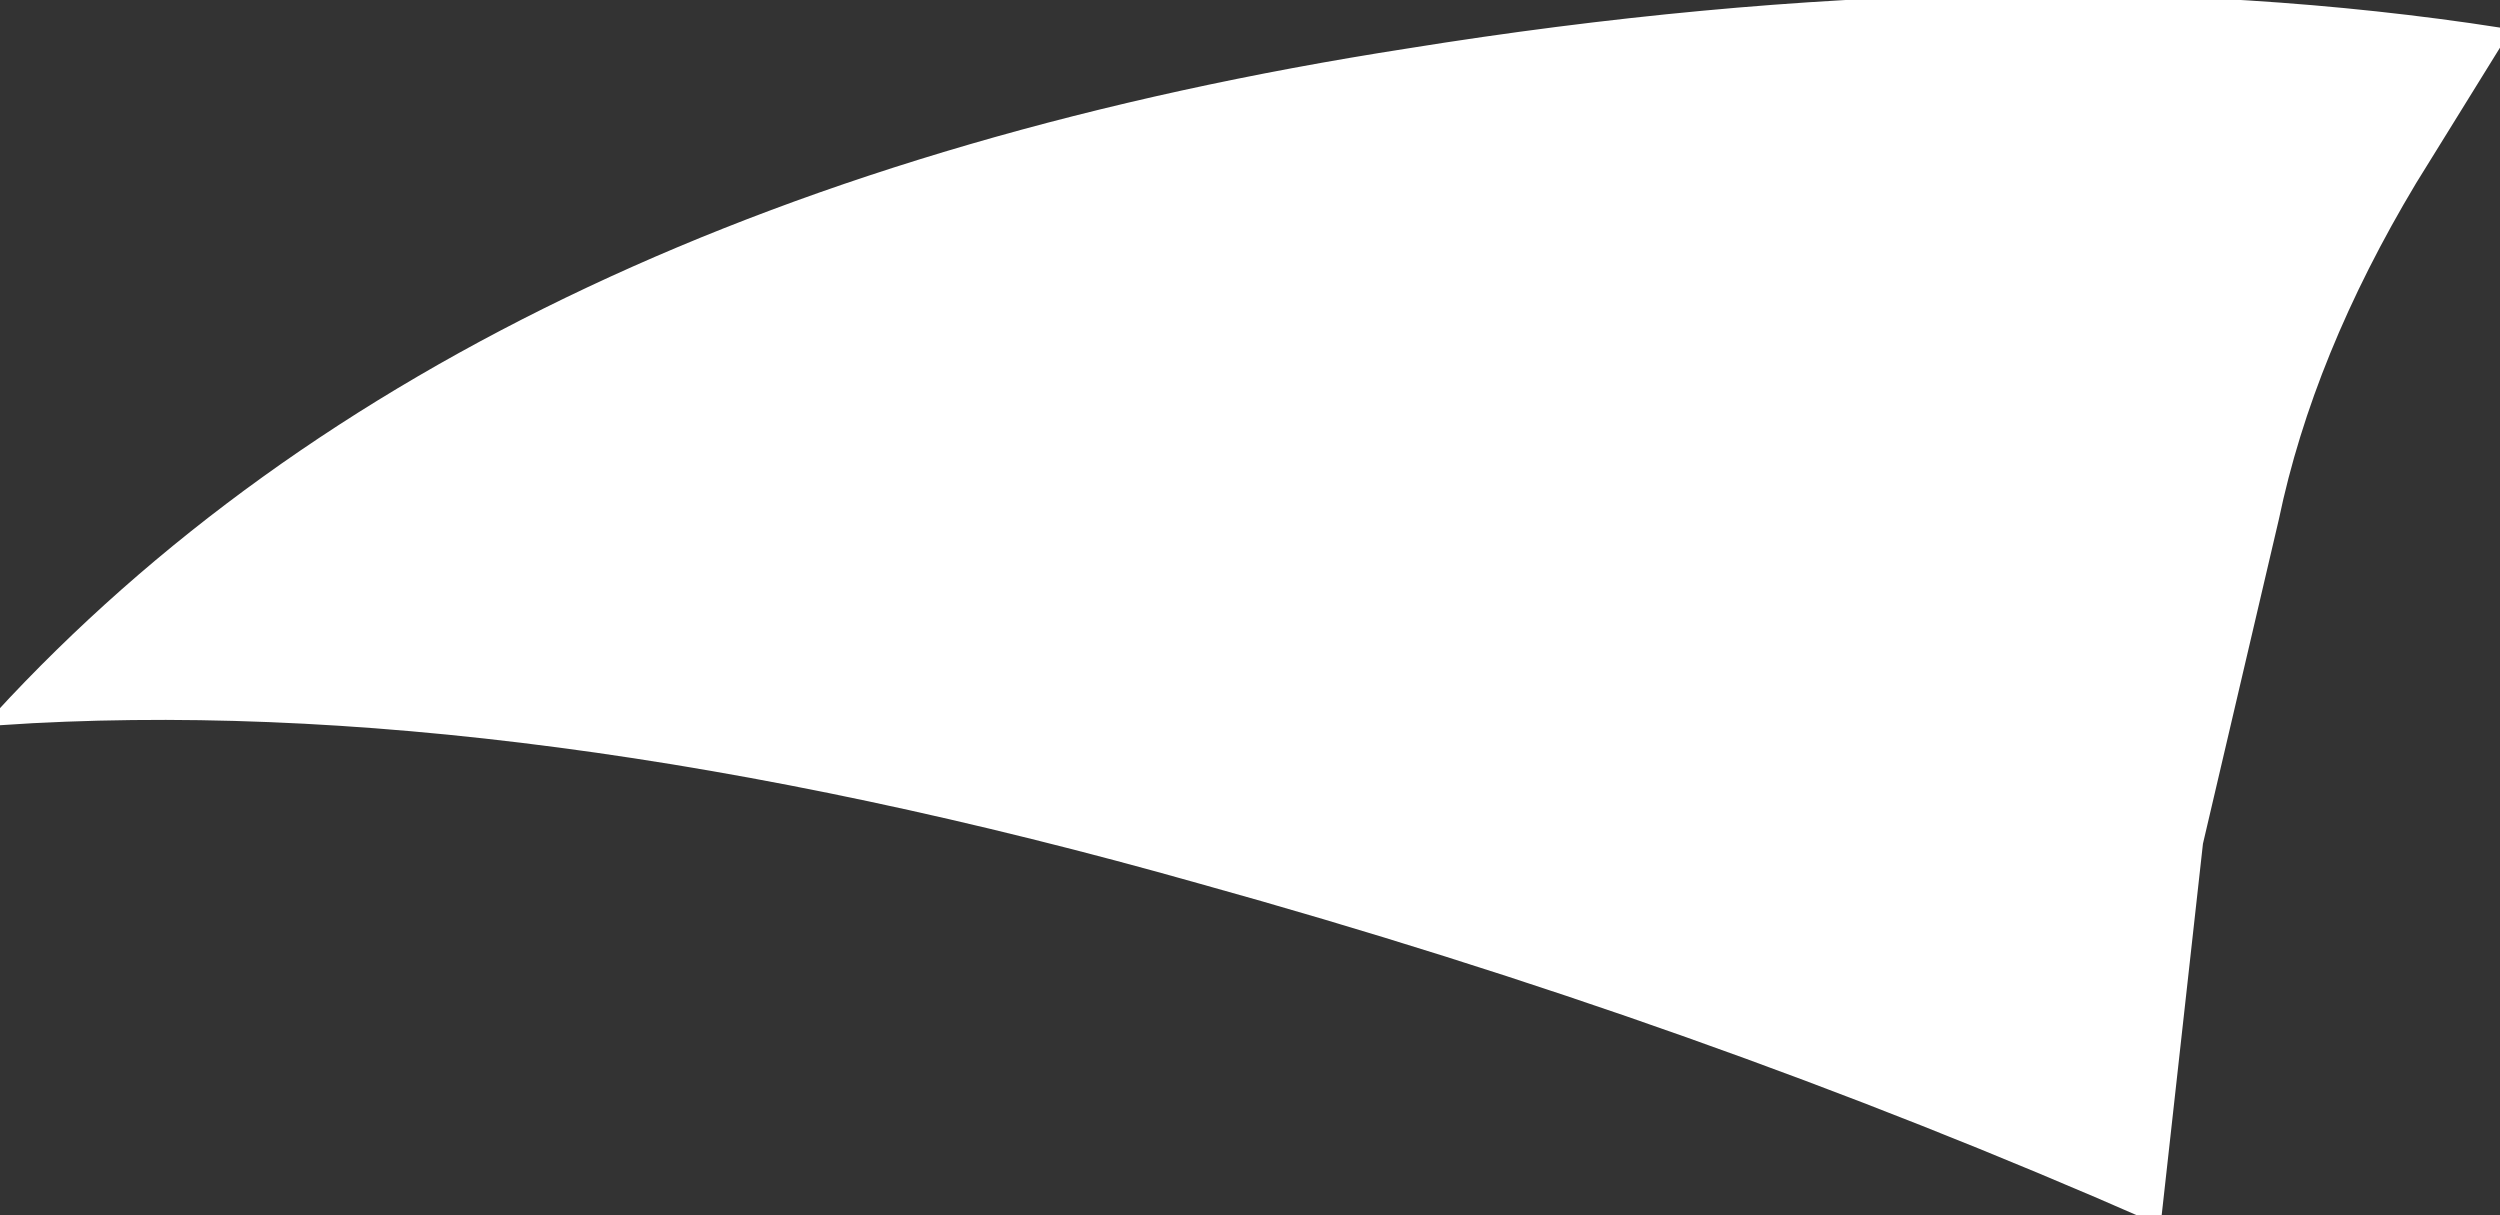
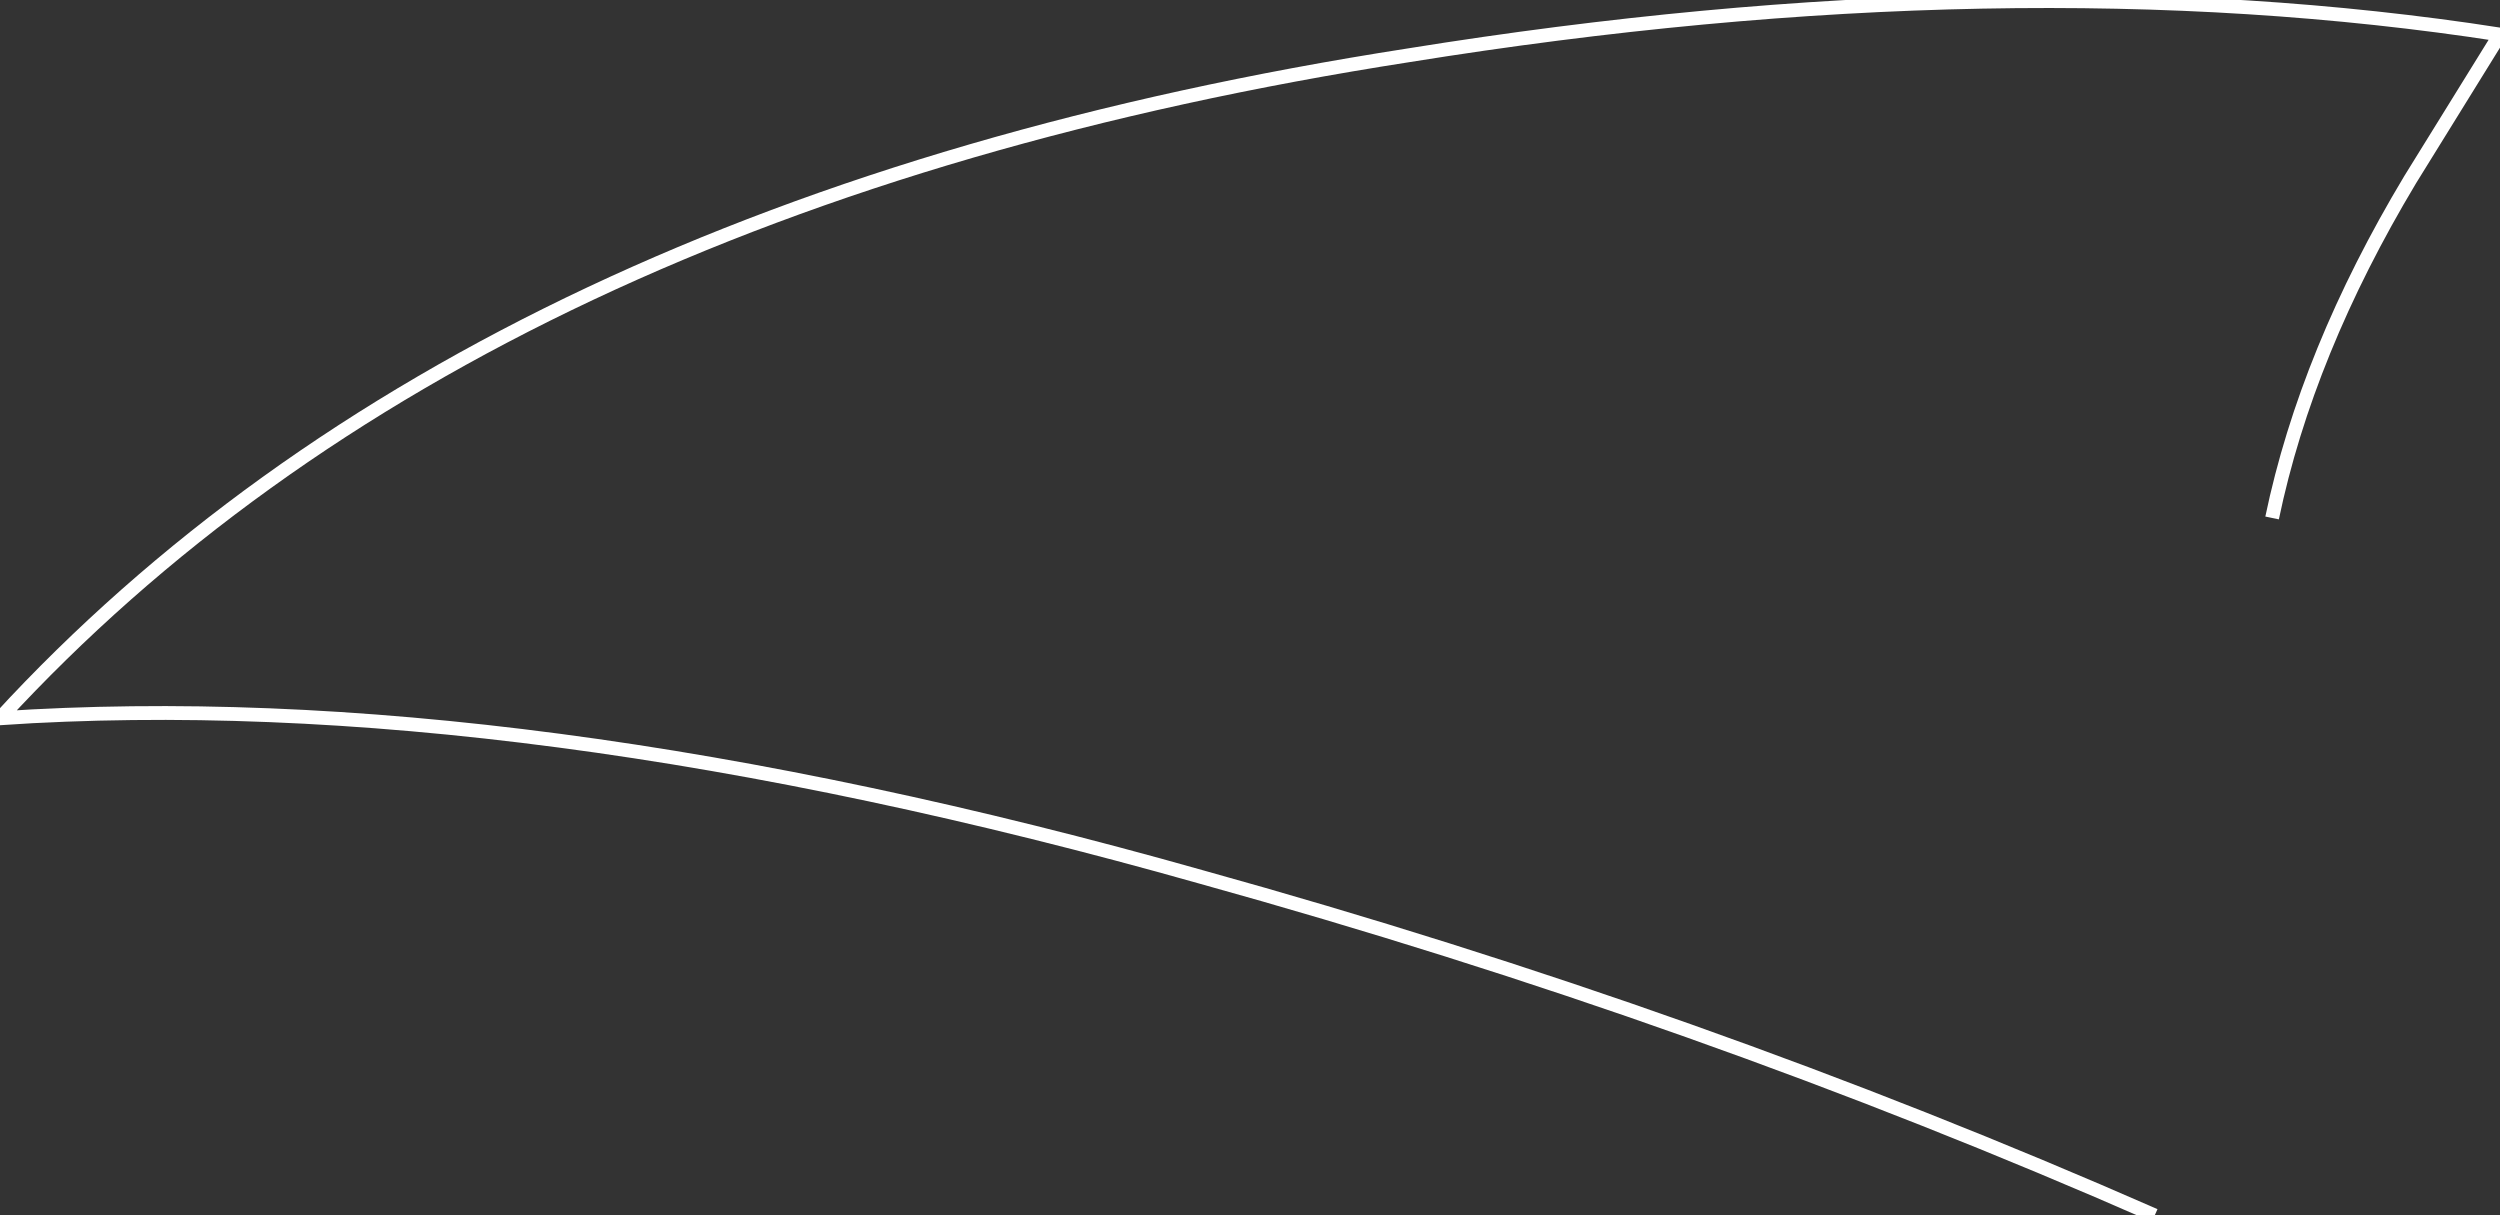
<svg xmlns="http://www.w3.org/2000/svg" width="18.1" height="8.8" viewBox="0 0 18.1 8.8" preserveAspectRatio="xMinYMin meet">
  <rect x="0" y="0" width="18.1" height="8.8" fill="#333333" stroke="none" />
  <defs />
  <g>
-     <path stroke="none" fill="#ffffff" d="M15.6 8.8 Q12.3 7.35 8.7 6.35 3.75 4.95 0 5.2 3.45 1.45 10.2 0.4 14.55 -0.3 18.1 0.25 L17.45 1.3 Q16.7 2.55 16.45 3.75 L15.9 6.1 15.6 8.8" />
-     <path fill="none" stroke="#ffffff" stroke-width="0.1" stroke-linecap="butt" stroke-linejoin="miter" stroke-miterlimit="3.863" d="M15.6 8.8 Q12.3 7.35 8.7 6.35 3.75 4.95 0 5.2 3.45 1.45 10.2 0.4 14.55 -0.3 18.1 0.25 L17.45 1.3 Q16.7 2.55 16.45 3.75 L15.9 6.1 15.6 8.8" />
+     <path fill="none" stroke="#ffffff" stroke-width="0.1" stroke-linecap="butt" stroke-linejoin="miter" stroke-miterlimit="3.863" d="M15.6 8.8 Q12.3 7.35 8.7 6.35 3.75 4.95 0 5.2 3.45 1.45 10.2 0.4 14.55 -0.3 18.1 0.25 L17.45 1.3 Q16.7 2.55 16.45 3.75 " />
  </g>
</svg>